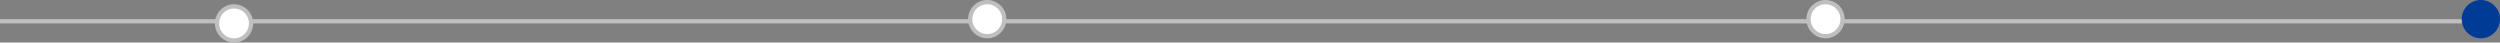
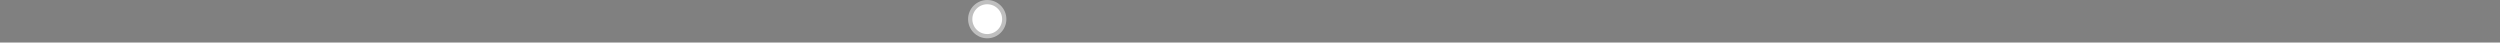
<svg xmlns="http://www.w3.org/2000/svg" width="1175" height="20" viewBox="0 0 1175 20" fill="none">
  <rect x="0" y="0" width="1175" height="20" fill="#808080" stroke="none" />
-   <line x1="-18" y1="10" x2="1169" y2="10" stroke="#BFBFBF" stroke-width="2" />
-   <circle cx="110" cy="11" r="8" fill="white" stroke="#BFBFBF" stroke-width="2" />
-   <circle cx="1166" cy="9" r="8" fill="#003B96" stroke="#003B96" stroke-width="2" />
-   <circle cx="858" cy="9" r="8" fill="white" stroke="#BFBFBF" stroke-width="2" />
  <circle cx="464" cy="9" r="8" fill="white" stroke="#BFBFBF" stroke-width="2" />
</svg>